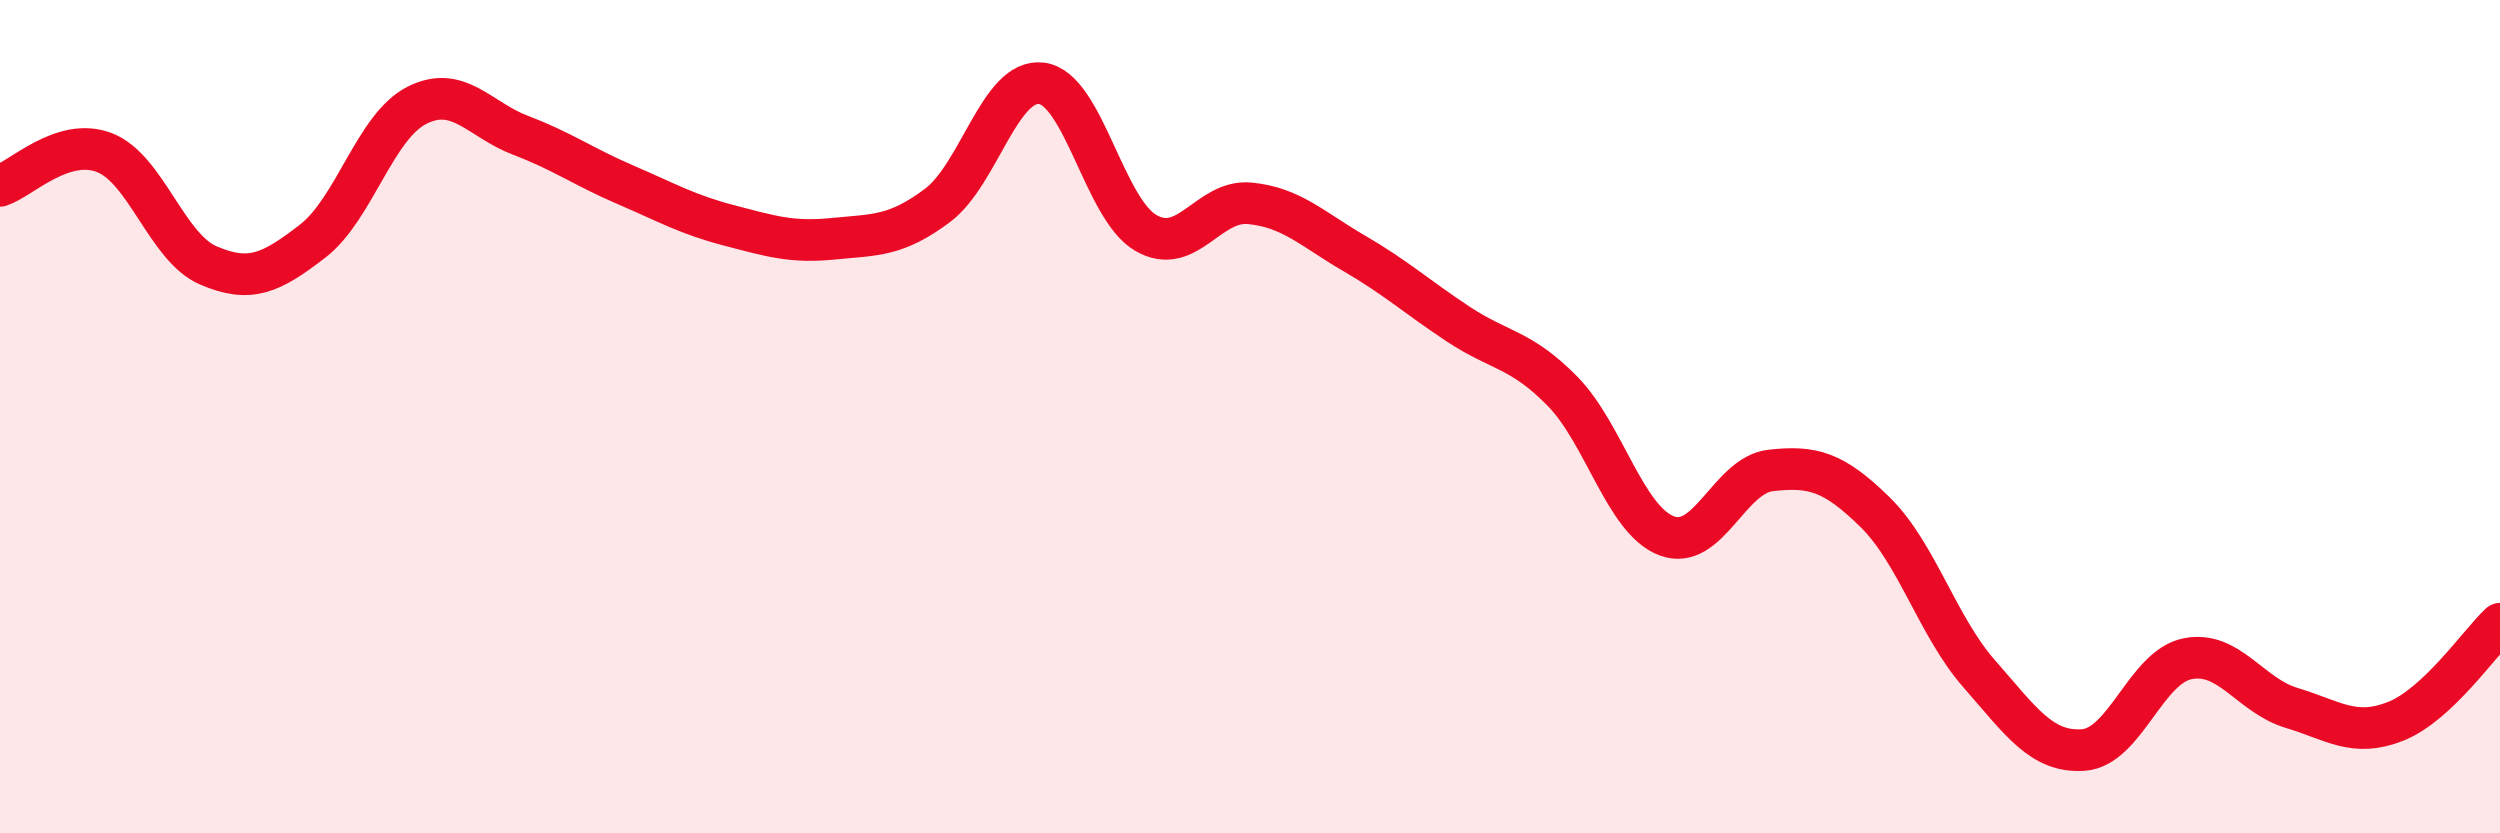
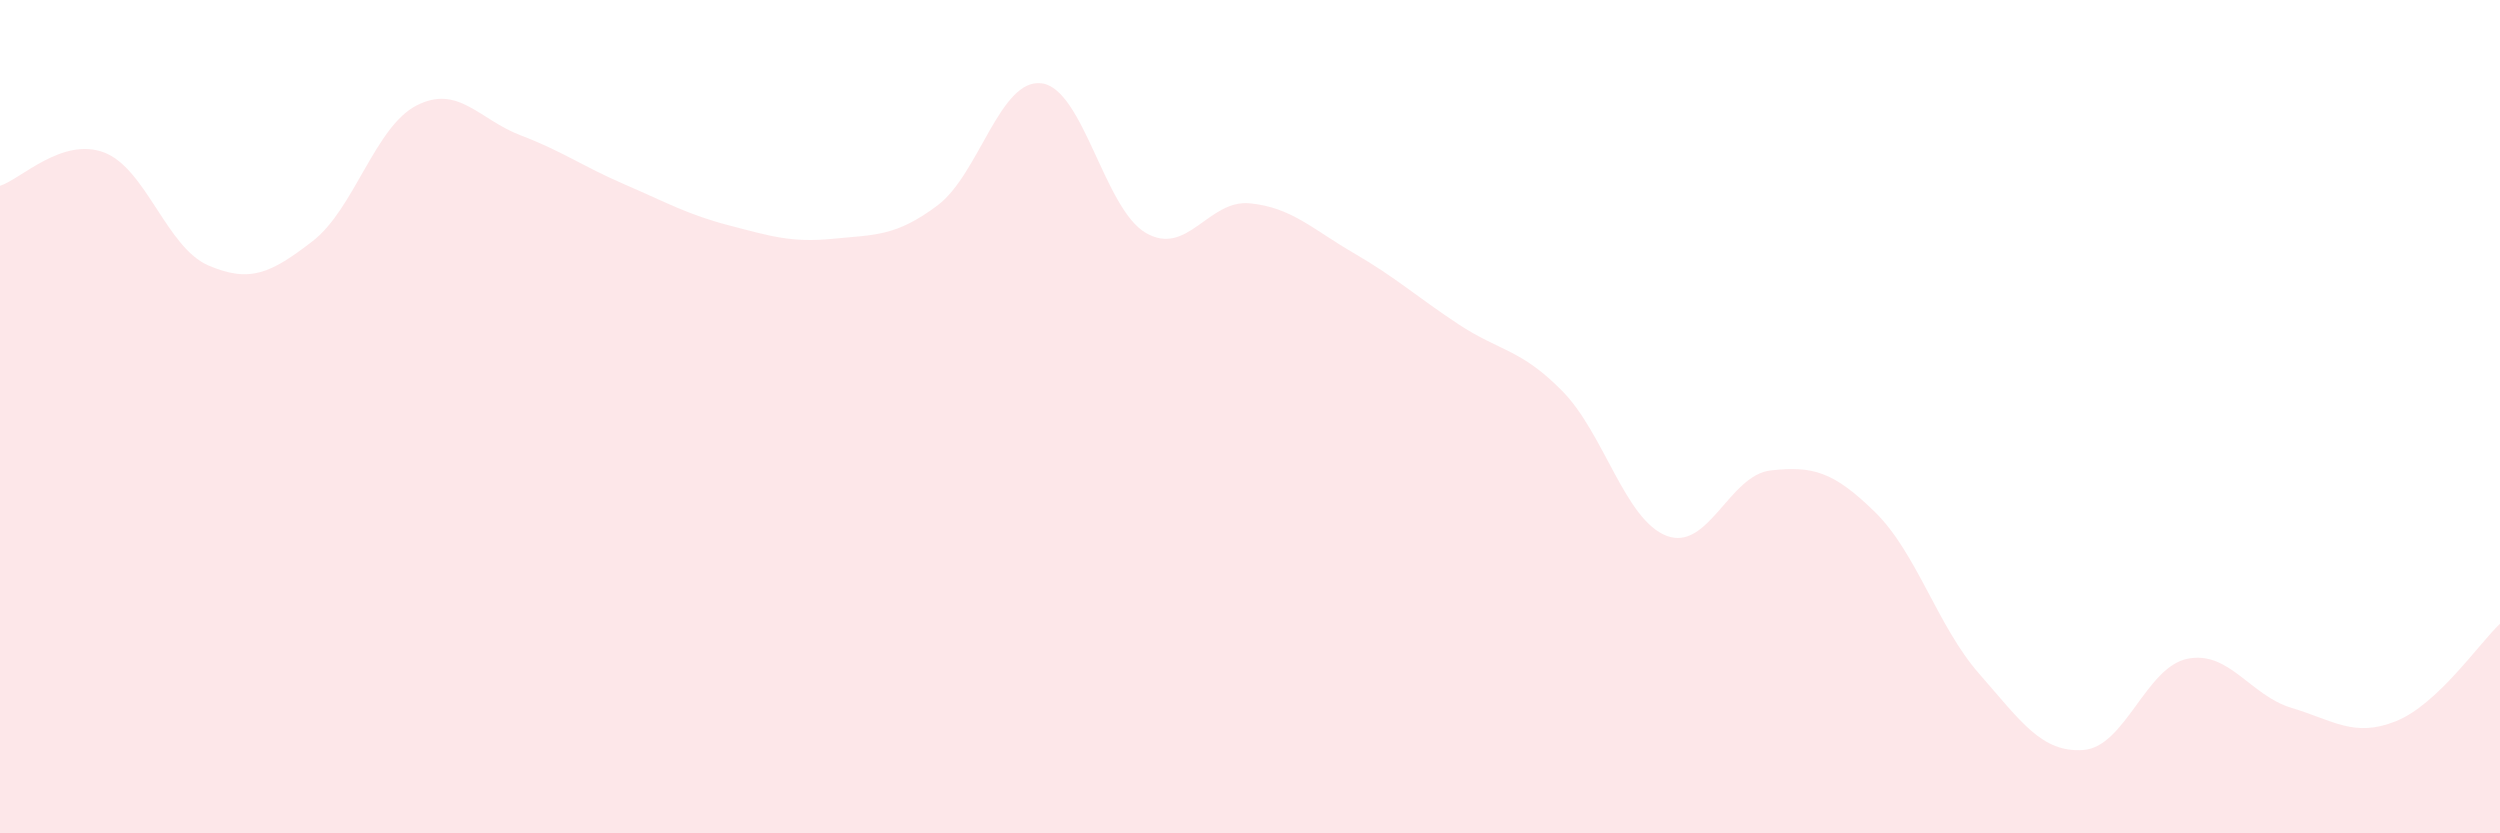
<svg xmlns="http://www.w3.org/2000/svg" width="60" height="20" viewBox="0 0 60 20">
  <path d="M 0,4.46 C 0.5,4.3 1.5,3.28 2.5,3.66 C 3.5,4.04 4,5.94 5,6.37 C 6,6.8 6.5,6.56 7.5,5.79 C 8.5,5.02 9,3.04 10,2.53 C 11,2.02 11.5,2.87 12.5,3.25 C 13.5,3.63 14,4 15,4.43 C 16,4.86 16.5,5.15 17.5,5.41 C 18.5,5.67 19,5.83 20,5.73 C 21,5.63 21.5,5.68 22.5,4.93 C 23.5,4.18 24,1.87 25,2 C 26,2.13 26.5,5.01 27.5,5.59 C 28.5,6.17 29,4.78 30,4.88 C 31,4.98 31.5,5.5 32.5,6.08 C 33.5,6.66 34,7.12 35,7.78 C 36,8.44 36.5,8.37 37.5,9.39 C 38.5,10.41 39,12.48 40,12.86 C 41,13.24 41.5,11.4 42.5,11.29 C 43.5,11.18 44,11.31 45,12.29 C 46,13.27 46.5,15.03 47.5,16.17 C 48.5,17.31 49,18.07 50,18 C 51,17.93 51.5,16.01 52.5,15.81 C 53.5,15.61 54,16.69 55,16.99 C 56,17.29 56.5,17.71 57.5,17.31 C 58.5,16.91 59.5,15.44 60,14.97L60 20L0 20Z" fill="#EB0A25" opacity="0.1" stroke-linecap="round" stroke-linejoin="round" />
-   <path d="M 0,4.46 C 0.5,4.3 1.5,3.28 2.5,3.66 C 3.5,4.04 4,5.94 5,6.37 C 6,6.8 6.5,6.56 7.5,5.79 C 8.5,5.02 9,3.04 10,2.53 C 11,2.02 11.5,2.87 12.5,3.25 C 13.5,3.63 14,4 15,4.43 C 16,4.86 16.5,5.15 17.5,5.41 C 18.5,5.67 19,5.83 20,5.73 C 21,5.63 21.5,5.68 22.5,4.93 C 23.5,4.18 24,1.87 25,2 C 26,2.13 26.5,5.01 27.5,5.59 C 28.5,6.17 29,4.78 30,4.88 C 31,4.98 31.5,5.5 32.5,6.08 C 33.5,6.66 34,7.12 35,7.78 C 36,8.44 36.5,8.37 37.5,9.39 C 38.5,10.41 39,12.48 40,12.86 C 41,13.24 41.5,11.4 42.5,11.29 C 43.5,11.18 44,11.31 45,12.29 C 46,13.27 46.5,15.03 47.5,16.17 C 48.5,17.31 49,18.07 50,18 C 51,17.93 51.5,16.01 52.5,15.81 C 53.5,15.61 54,16.69 55,16.99 C 56,17.29 56.5,17.71 57.5,17.31 C 58.5,16.91 59.5,15.44 60,14.97" stroke="#EB0A25" stroke-width="1" fill="none" stroke-linecap="round" stroke-linejoin="round" />
</svg>